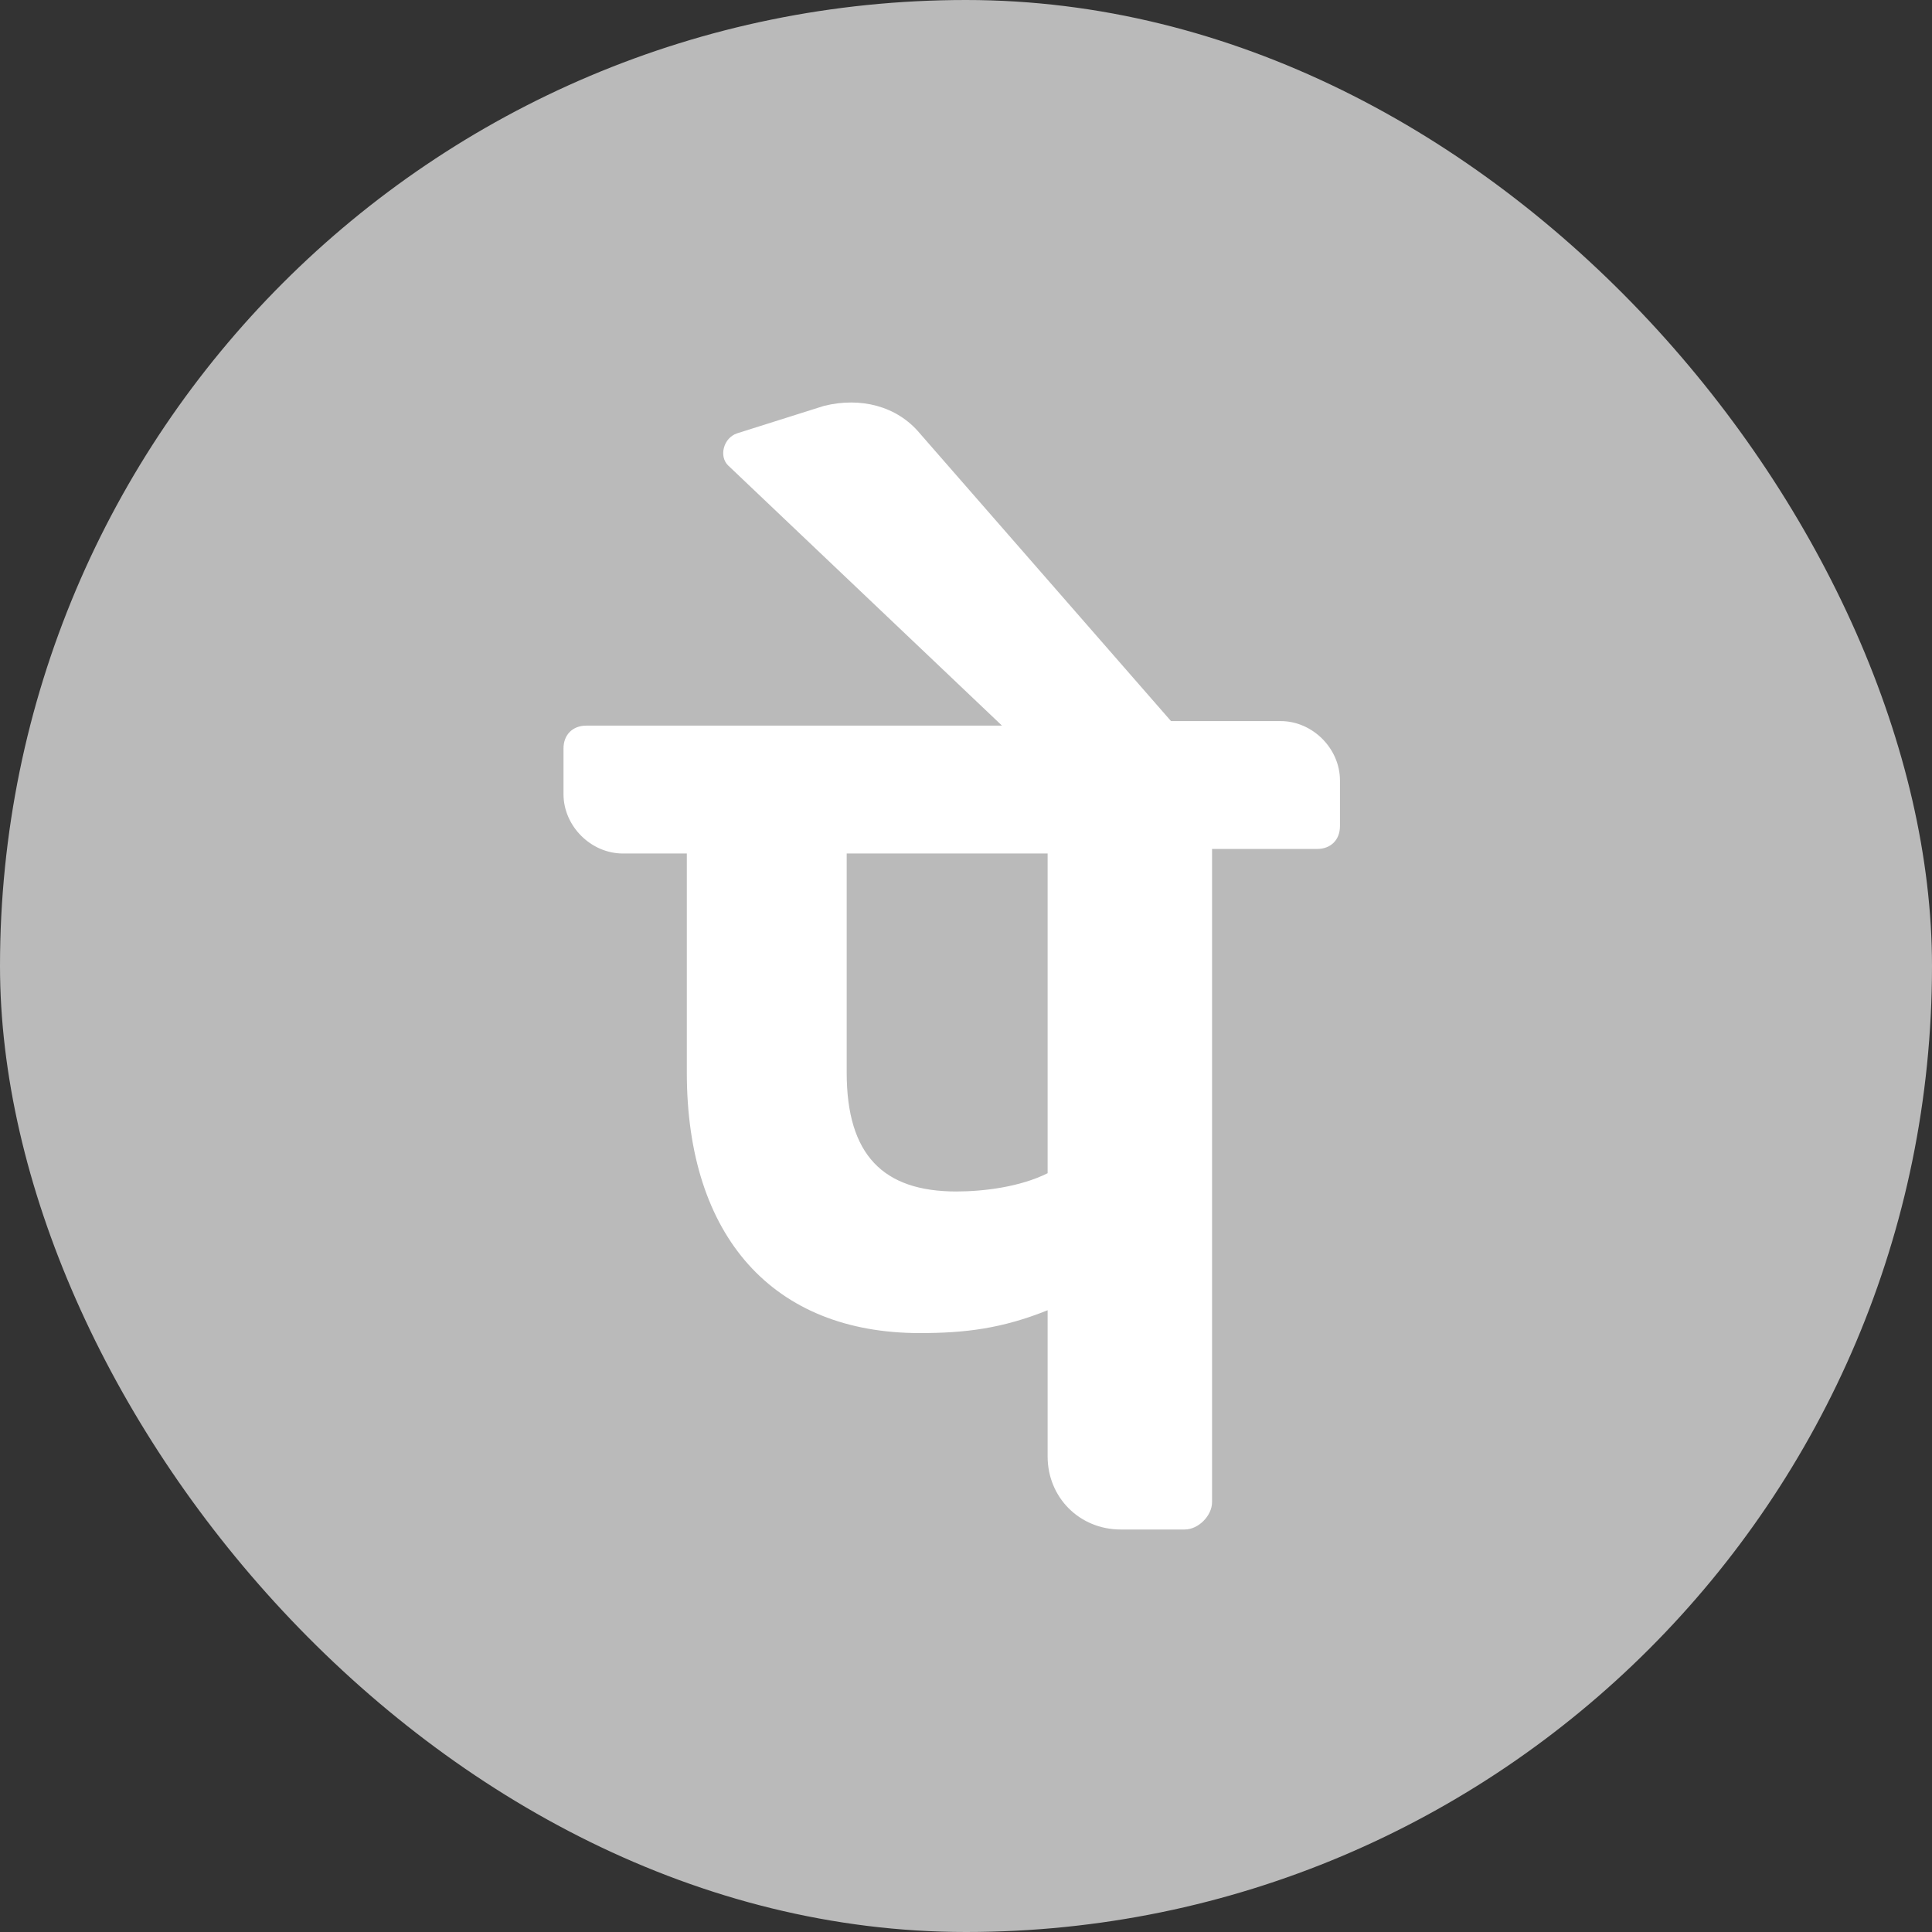
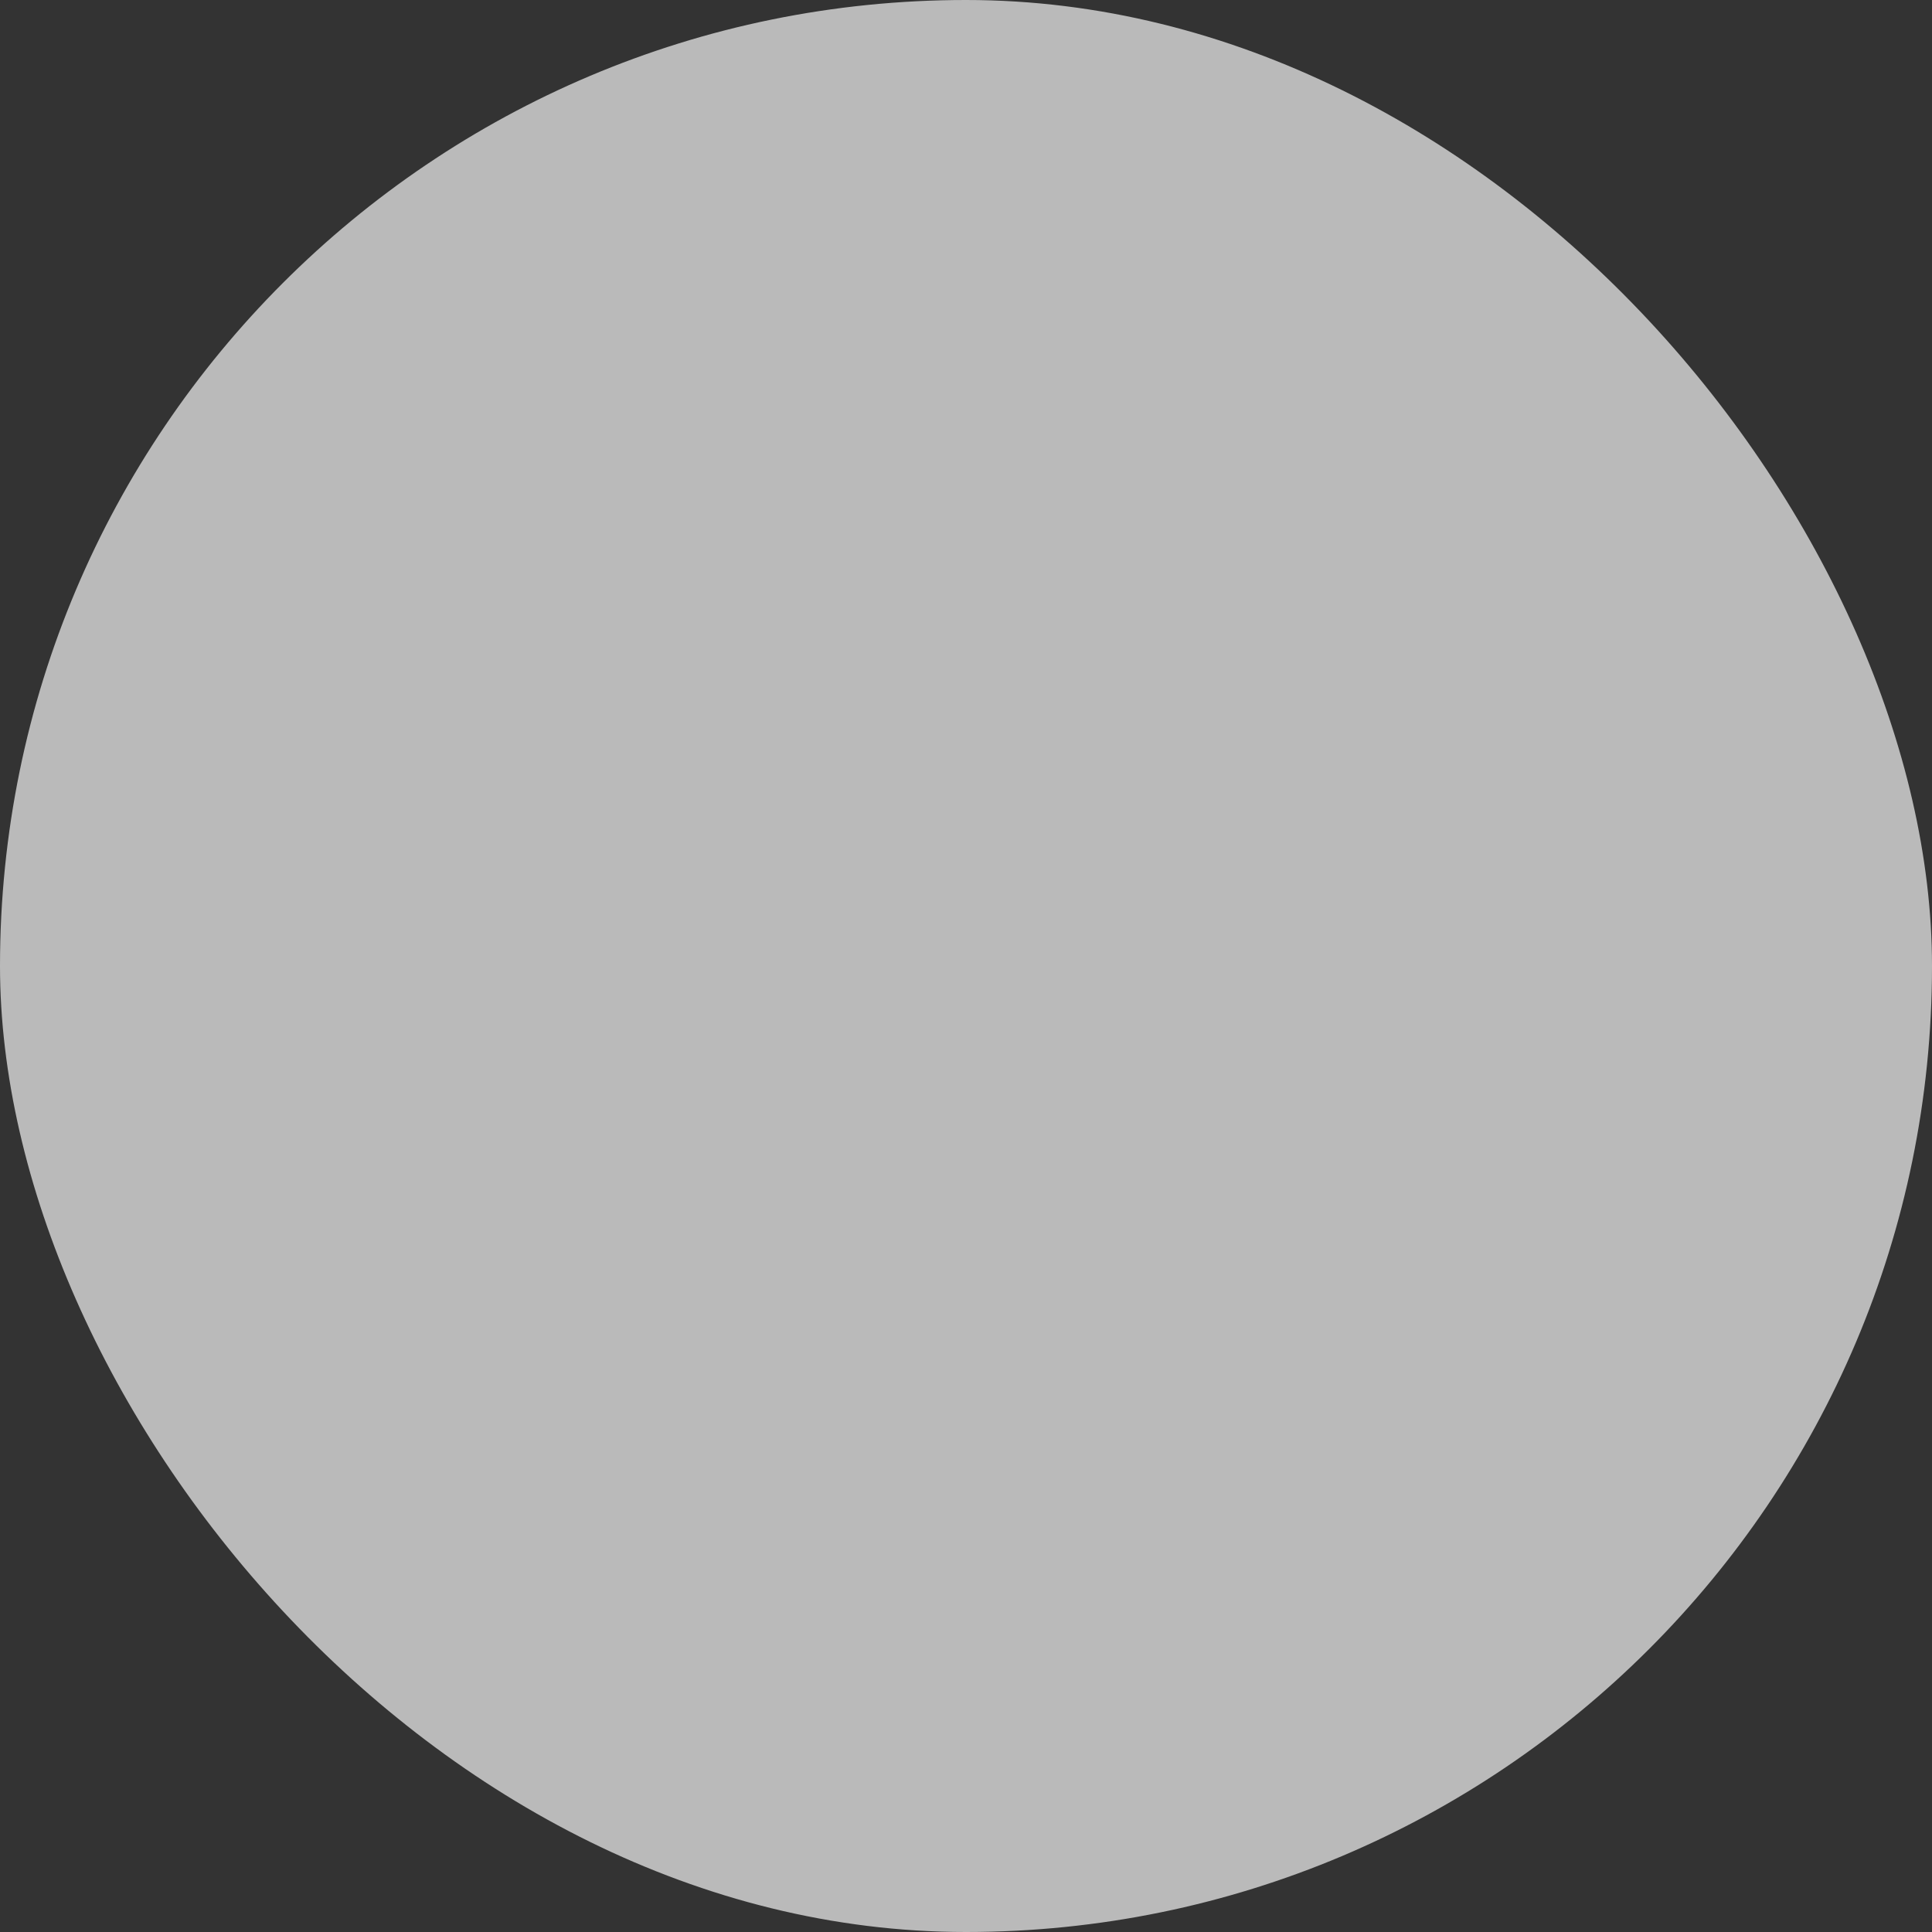
<svg xmlns="http://www.w3.org/2000/svg" width="48" height="48" viewBox="0 0 48 48" fill="none">
  <rect x="0" y="0" width="48" height="48" fill="#333333" stroke="none" />
  <rect width="48" height="48" rx="24" fill="#BABABA" />
-   <path d="M33.291 19.39C33.291 18.596 32.61 17.915 31.816 17.915H29.093L22.852 10.766C22.284 10.085 21.377 9.858 20.469 10.085L18.313 10.766C17.973 10.88 17.859 11.333 18.086 11.56L24.894 18.028H14.567C14.227 18.028 14 18.255 14 18.596V19.73C14 20.524 14.681 21.205 15.475 21.205H17.064V26.652C17.064 30.737 19.22 33.12 22.851 33.12C23.985 33.12 24.894 33.007 26.028 32.553V36.185C26.028 37.206 26.822 38 27.844 38H29.433C29.773 38 30.113 37.66 30.113 37.319V21.092H32.724C33.064 21.092 33.291 20.865 33.291 20.525V19.39ZM26.028 29.148C25.347 29.489 24.44 29.602 23.759 29.602C21.943 29.602 21.036 28.695 21.036 26.652V21.205H26.028V29.148Z" fill="white" />
</svg>